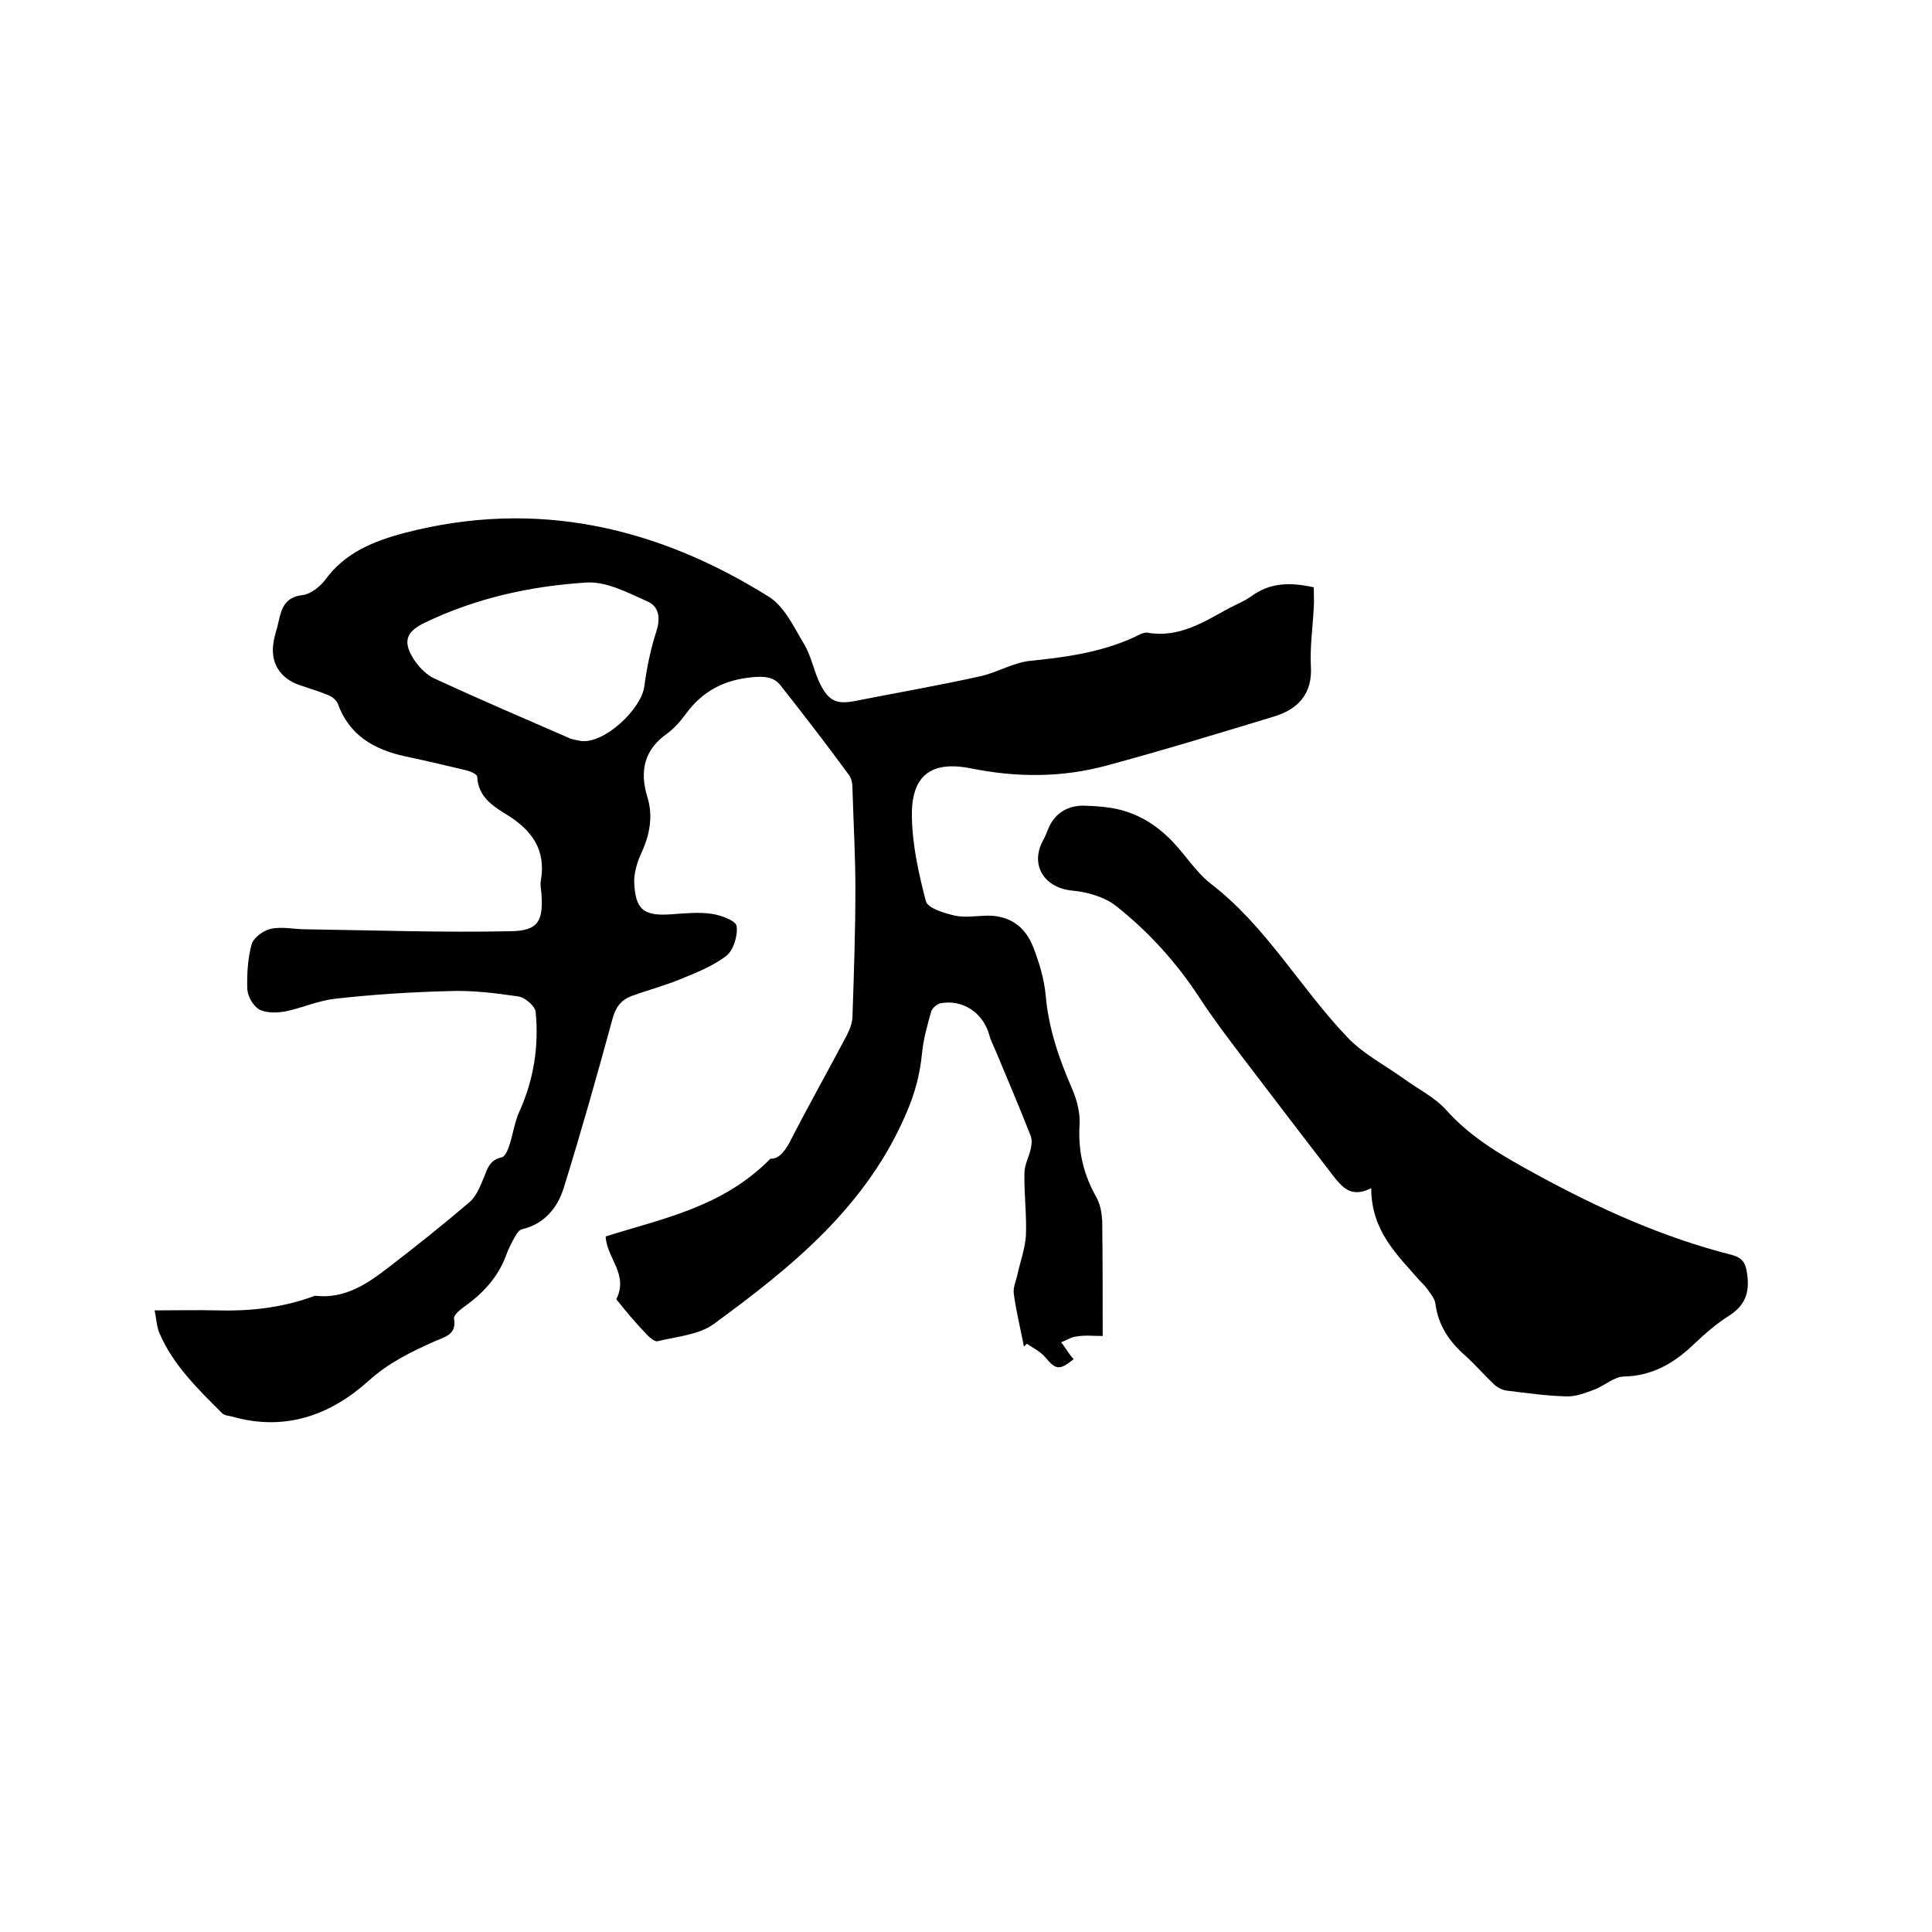
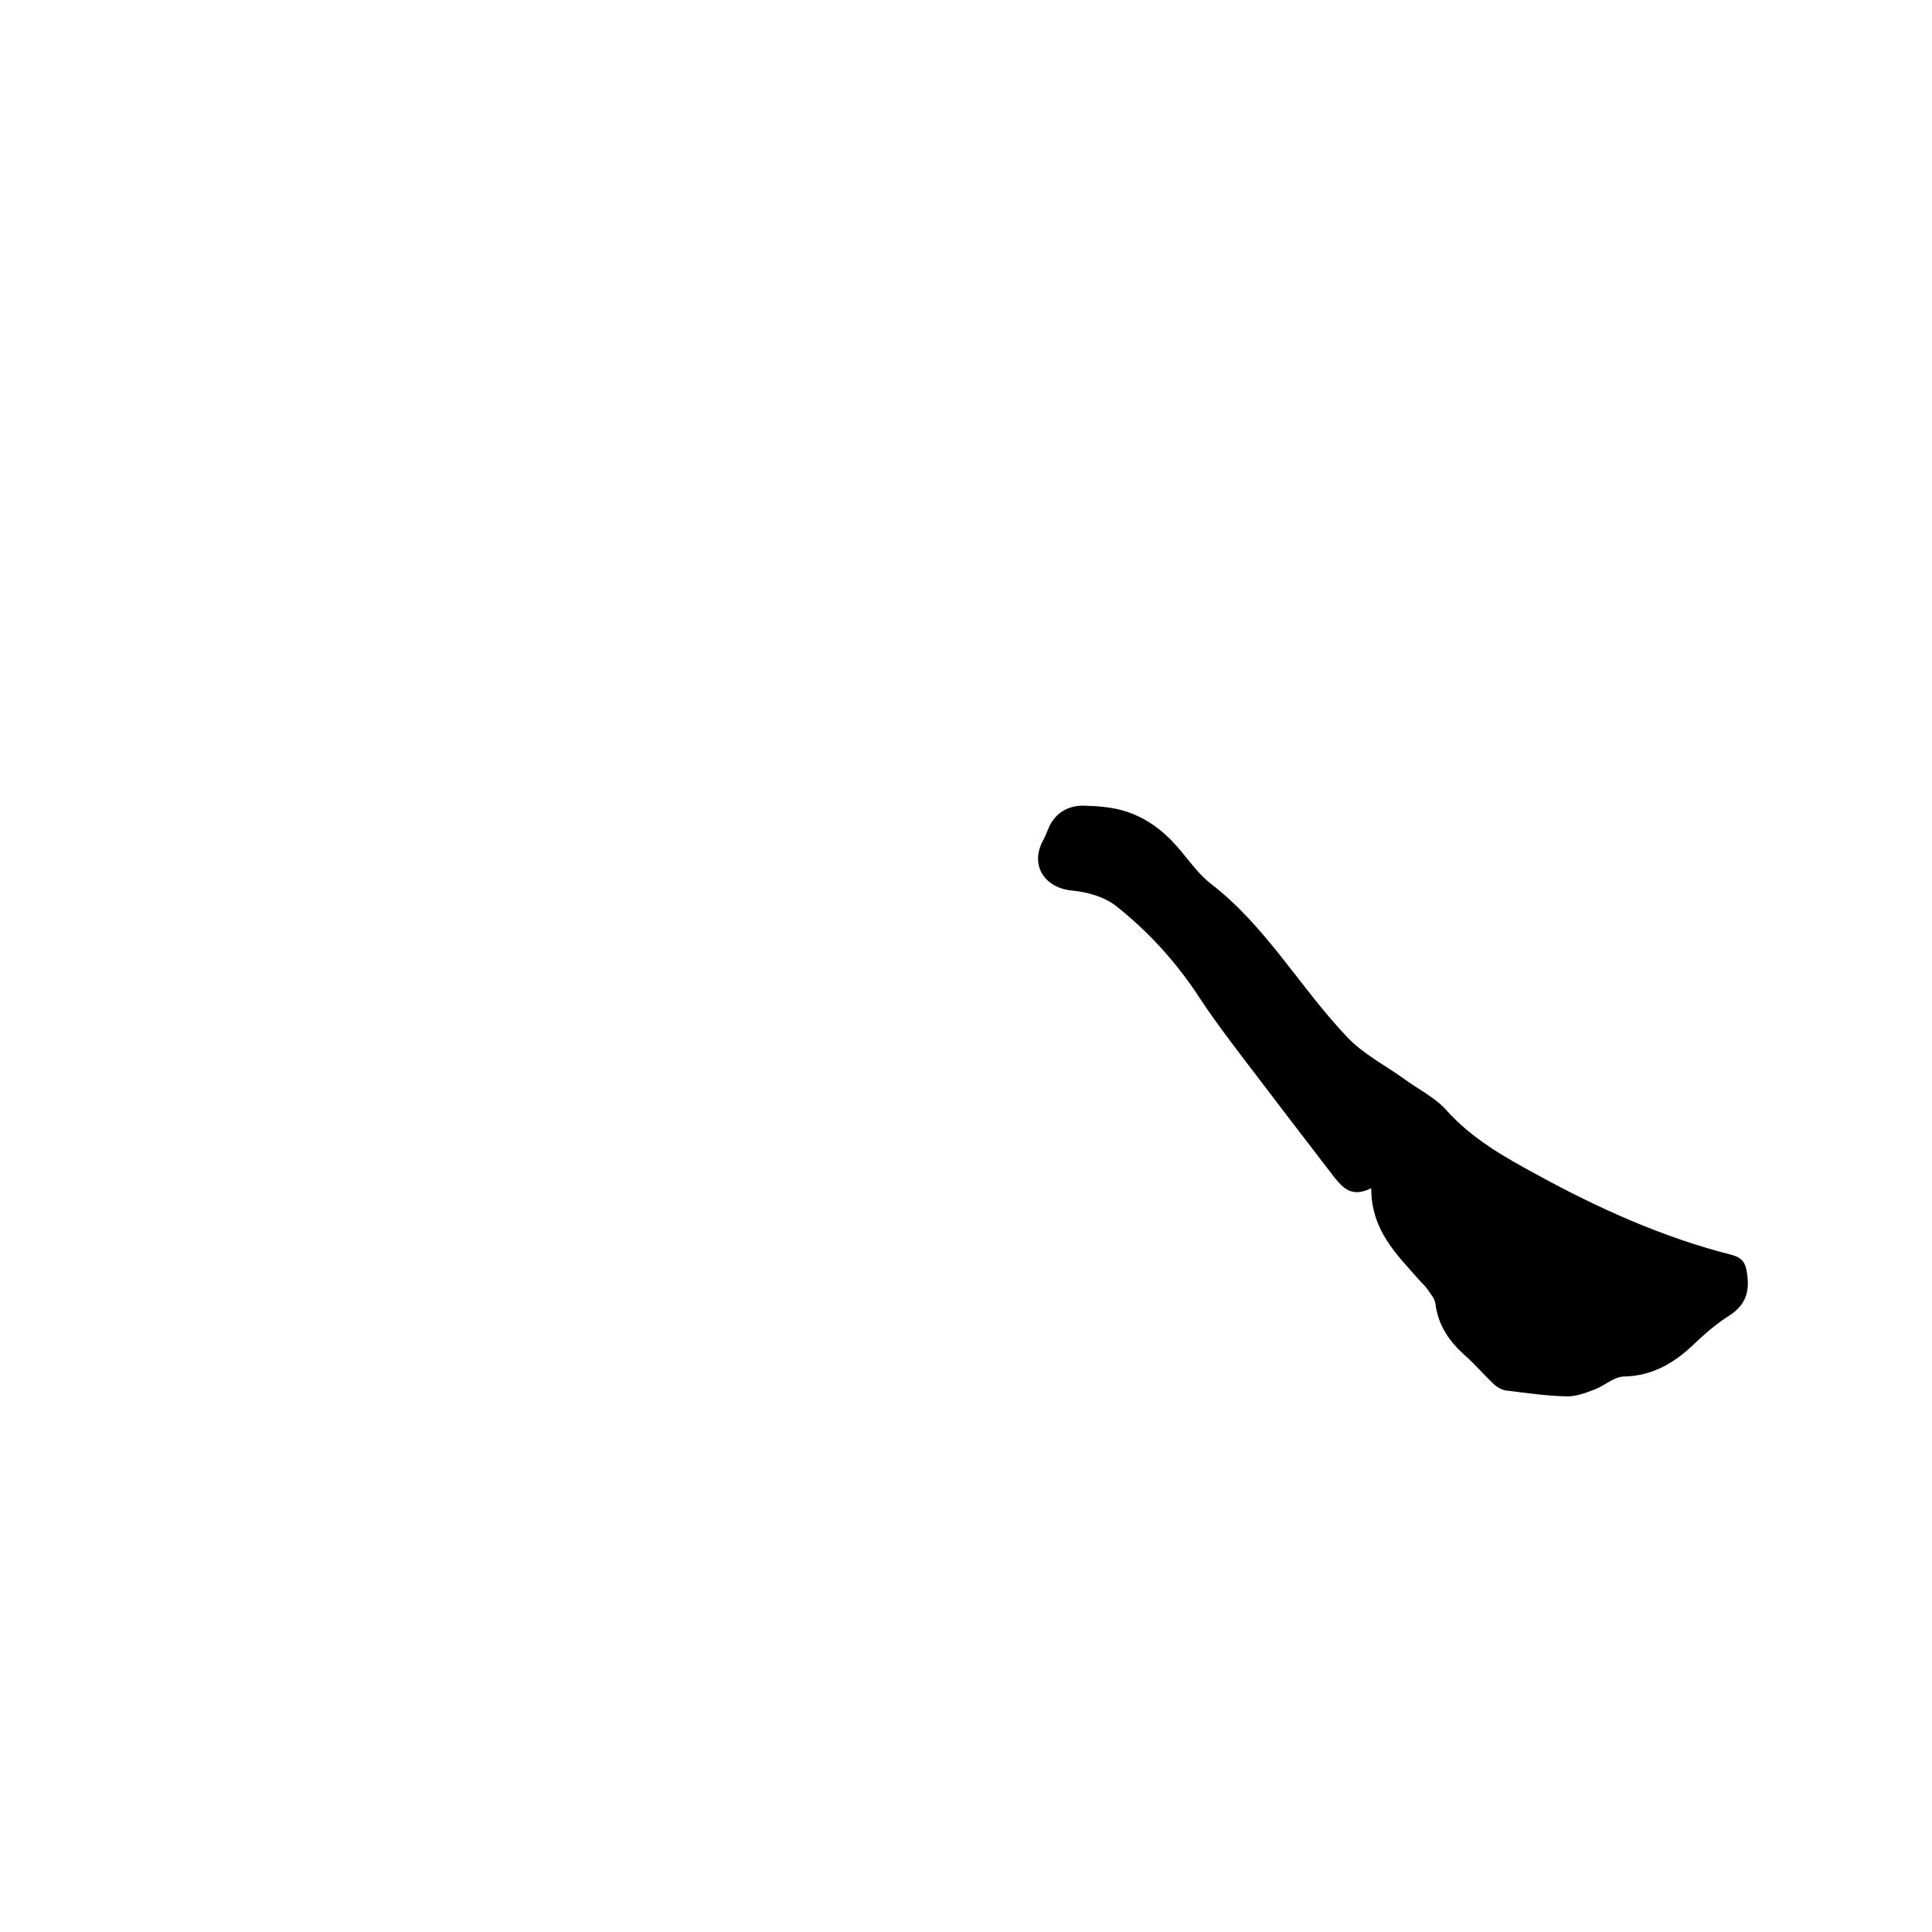
<svg xmlns="http://www.w3.org/2000/svg" enable-background="new 0 0 400 400" viewBox="0 0 400 400">
-   <path d="m127.6 269c2.6-5.2-2-8.5-2.2-13 11.6-3.7 24.2-6 34.1-16.1 1.9.1 3.2-1.8 4.4-4.2 3.7-7.2 7.7-14.3 11.5-21.5.6-1.2 1.1-2.6 1.1-3.9.3-8.8.6-17.6.6-26.3 0-6.8-.4-13.7-.6-20.5 0-1-.1-2.2-.7-3-4.6-6.3-9.4-12.5-14.2-18.6-1.4-1.8-3.4-1.9-5.7-1.7-5.8.5-10.4 2.8-13.9 7.6-1.1 1.5-2.4 3-3.9 4.1-4.7 3.3-5.7 7.7-4.1 13 1.3 4.1.5 8.1-1.3 11.9-.8 1.8-1.4 3.8-1.4 5.7.2 5.8 1.9 7.2 7.6 6.8 2.8-.2 5.8-.5 8.5-.1 1.9.3 4.9 1.4 5.1 2.5.3 1.9-.6 4.9-2 6.1-2.8 2.2-6.4 3.6-9.8 5-3.2 1.3-6.6 2.2-9.9 3.4-2.2.8-3.4 2.4-4 4.8-3.2 11.7-6.5 23.4-10.1 35-1.3 4.1-4 7.4-8.6 8.5-.6.1-1.1.9-1.4 1.4-.7 1.2-1.3 2.4-1.8 3.7-1.7 4.8-4.9 8.2-9 11.1-.8.6-2 1.6-1.9 2.3.6 3.3-1.9 3.8-4 4.7-4.9 2.2-9.5 4.4-13.7 8.2-7.9 7.1-17.3 10.5-28.2 7.4-.7-.2-1.6-.2-2.1-.7-5-5-10.1-9.9-13-16.6-.6-1.4-.6-3-1-4.7 4.5 0 8.7-.1 12.9 0 6.6.2 13.1-.5 19.4-2.7.4-.1.8-.4 1.2-.3 6.1.6 10.7-2.6 15.2-6.1 5.6-4.3 11.1-8.7 16.5-13.3 1.5-1.3 2.3-3.5 3.1-5.4.7-1.9 1.3-3.4 3.6-3.9.6-.1 1.2-1.4 1.5-2.3.8-2.3 1.1-4.9 2.1-7.1 3-6.6 4.1-13.6 3.4-20.7-.1-1.2-2.2-3-3.6-3.2-4.8-.7-9.6-1.3-14.4-1.1-7.9.2-15.8.7-23.7 1.6-3.4.4-6.7 1.9-10.1 2.6-1.7.3-3.9.4-5.4-.4-1.3-.7-2.4-2.7-2.5-4.2-.1-3.1.1-6.4.9-9.3.4-1.4 2.5-2.9 4-3.2 2.3-.5 4.8.1 7.2.1 14.1.2 28.3.7 42.4.4 5.7-.1 6.8-2 6.4-7.8-.1-1-.3-1.9-.1-2.8 1-6.1-1.7-10.1-6.7-13.3-2.9-1.8-6.3-3.7-6.5-8.1 0-.5-1.4-1.1-2.2-1.3-4.2-1-8.4-2-12.7-2.9-6.4-1.4-11.6-4.3-14-11-.3-.7-1.2-1.4-2-1.7-1.9-.8-4-1.4-6-2.1-3.9-1.4-5.9-4.5-5.3-8.6.2-1.6.8-3.1 1.1-4.6.6-2.8 1.4-5 5-5.4 1.6-.2 3.5-1.7 4.6-3.1 4.1-5.7 10.1-8.1 16.6-9.8 27-7 52-1.3 75.2 13.2 3.3 2 5.3 6.4 7.4 9.9 1.5 2.5 2 5.6 3.3 8.2 1.8 3.6 3.5 4.3 7.4 3.5 8.6-1.7 17.3-3.2 25.8-5.1 3.6-.8 6.9-2.9 10.5-3.2 7.8-.8 15.5-1.9 22.6-5.5.5-.2 1.1-.4 1.5-.3 6.5 1.1 11.6-2.2 16.9-5.1 1.5-.8 3.1-1.4 4.5-2.4 3.9-2.9 8.1-3 13-1.9 0 1.3.1 2.8 0 4.2-.2 4-.8 8.1-.6 12 .4 5.9-2.7 9.1-7.8 10.6-11.5 3.5-23 7-34.5 10.1-9.2 2.5-18.5 2.5-28 .6-8.4-1.7-12.5 1.5-12.3 10.1.1 5.8 1.4 11.7 2.9 17.4.4 1.4 3.6 2.4 5.7 2.9 2 .5 4.2.2 6.3.1 5.1-.3 8.6 2.1 10.3 6.7 1.2 3.1 2.2 6.5 2.5 9.8.6 6.9 2.8 13.2 5.5 19.4 1 2.3 1.7 5.1 1.5 7.6-.3 5.4.9 10.2 3.5 14.8.8 1.4 1.1 3.2 1.2 4.8.1 7.8.1 15.6.1 23.9-1.9 0-3.7-.2-5.4.1-1.1.1-2.1.8-3.2 1.2.7.9 1.3 1.9 2 2.8.2.3.4.5.6.7-3 2.4-3.7 2.2-5.9-.4-1-1.2-2.5-1.9-3.8-2.8-.2.2-.4.4-.6.6-.7-3.6-1.6-7.2-2.1-10.9-.2-1.2.4-2.6.7-3.8.6-2.8 1.6-5.5 1.8-8.2.2-4.3-.4-8.7-.3-13 0-1.7.9-3.3 1.3-5 .2-.9.3-1.9 0-2.7-2.3-5.9-4.8-11.7-7.2-17.5-.5-1.2-1.1-2.3-1.4-3.5-1.3-4.5-5.4-7.3-10-6.5-.7.1-1.8 1-2 1.7-.8 2.8-1.6 5.7-1.9 8.6-.4 4.2-1.4 8.1-3.1 12.1-8.2 19.5-23.7 32.1-40 44-3.1 2.3-7.7 2.6-11.7 3.6-.5.1-1.5-.7-2-1.2-2.5-2.6-4.6-5.1-6.5-7.5zm-7.4-115.6c4.9.7 12.6-6.6 13.2-11.3.5-3.8 1.3-7.7 2.5-11.4.9-2.8.5-5.2-1.9-6.2-4-1.8-8.4-4.1-12.4-3.9-11.6.7-23 3.2-33.6 8.3-4 1.9-4.7 4-2.2 7.8 1.1 1.6 2.7 3.2 4.4 3.9 9.1 4.2 18.2 8.1 27.4 12.1.7.4 1.7.5 2.6.7z" />
  <path d="m283.9 246c-4 2-5.8 0-7.6-2.2-6.3-8.2-12.6-16.4-18.9-24.7-3.1-4.1-6.3-8.3-9.1-12.6-4.7-7.2-10.5-13.6-17.2-18.9-2.4-1.9-5.9-2.9-9-3.2-5.8-.5-8.9-5.2-6.2-10.3.5-.9.9-1.9 1.3-2.9 1.4-3 4-4.4 7.1-4.4 3.1.1 6.4.3 9.4 1.4 2.9 1 5.7 2.8 7.9 4.9 3.3 3 5.6 7.1 9 9.8 11.5 8.8 18.5 21.5 28.3 31.8 3.3 3.5 7.8 5.8 11.7 8.6 3 2.2 6.5 3.9 8.9 6.6 5.3 5.9 11.9 9.6 18.7 13.3 12.8 7 26.1 13 40.3 16.6 2.2.6 2.9 1.6 3.2 3.8.6 3.9-.3 6.6-3.7 8.8-2.7 1.7-5.1 3.8-7.4 6-4.1 3.9-8.6 6.5-14.5 6.6-2 .1-3.9 1.9-6 2.7-1.9.7-3.9 1.5-5.9 1.4-4.1-.1-8.2-.7-12.3-1.2-.9-.1-2-.7-2.7-1.4-2-1.9-3.8-4-5.8-5.8-3.3-2.9-5.6-6.2-6.2-10.7-.1-1.1-1-2.1-1.6-3-.5-.7-1.1-1.3-1.7-1.9-4.6-5.3-10-10.2-10-19.1z" />
</svg>